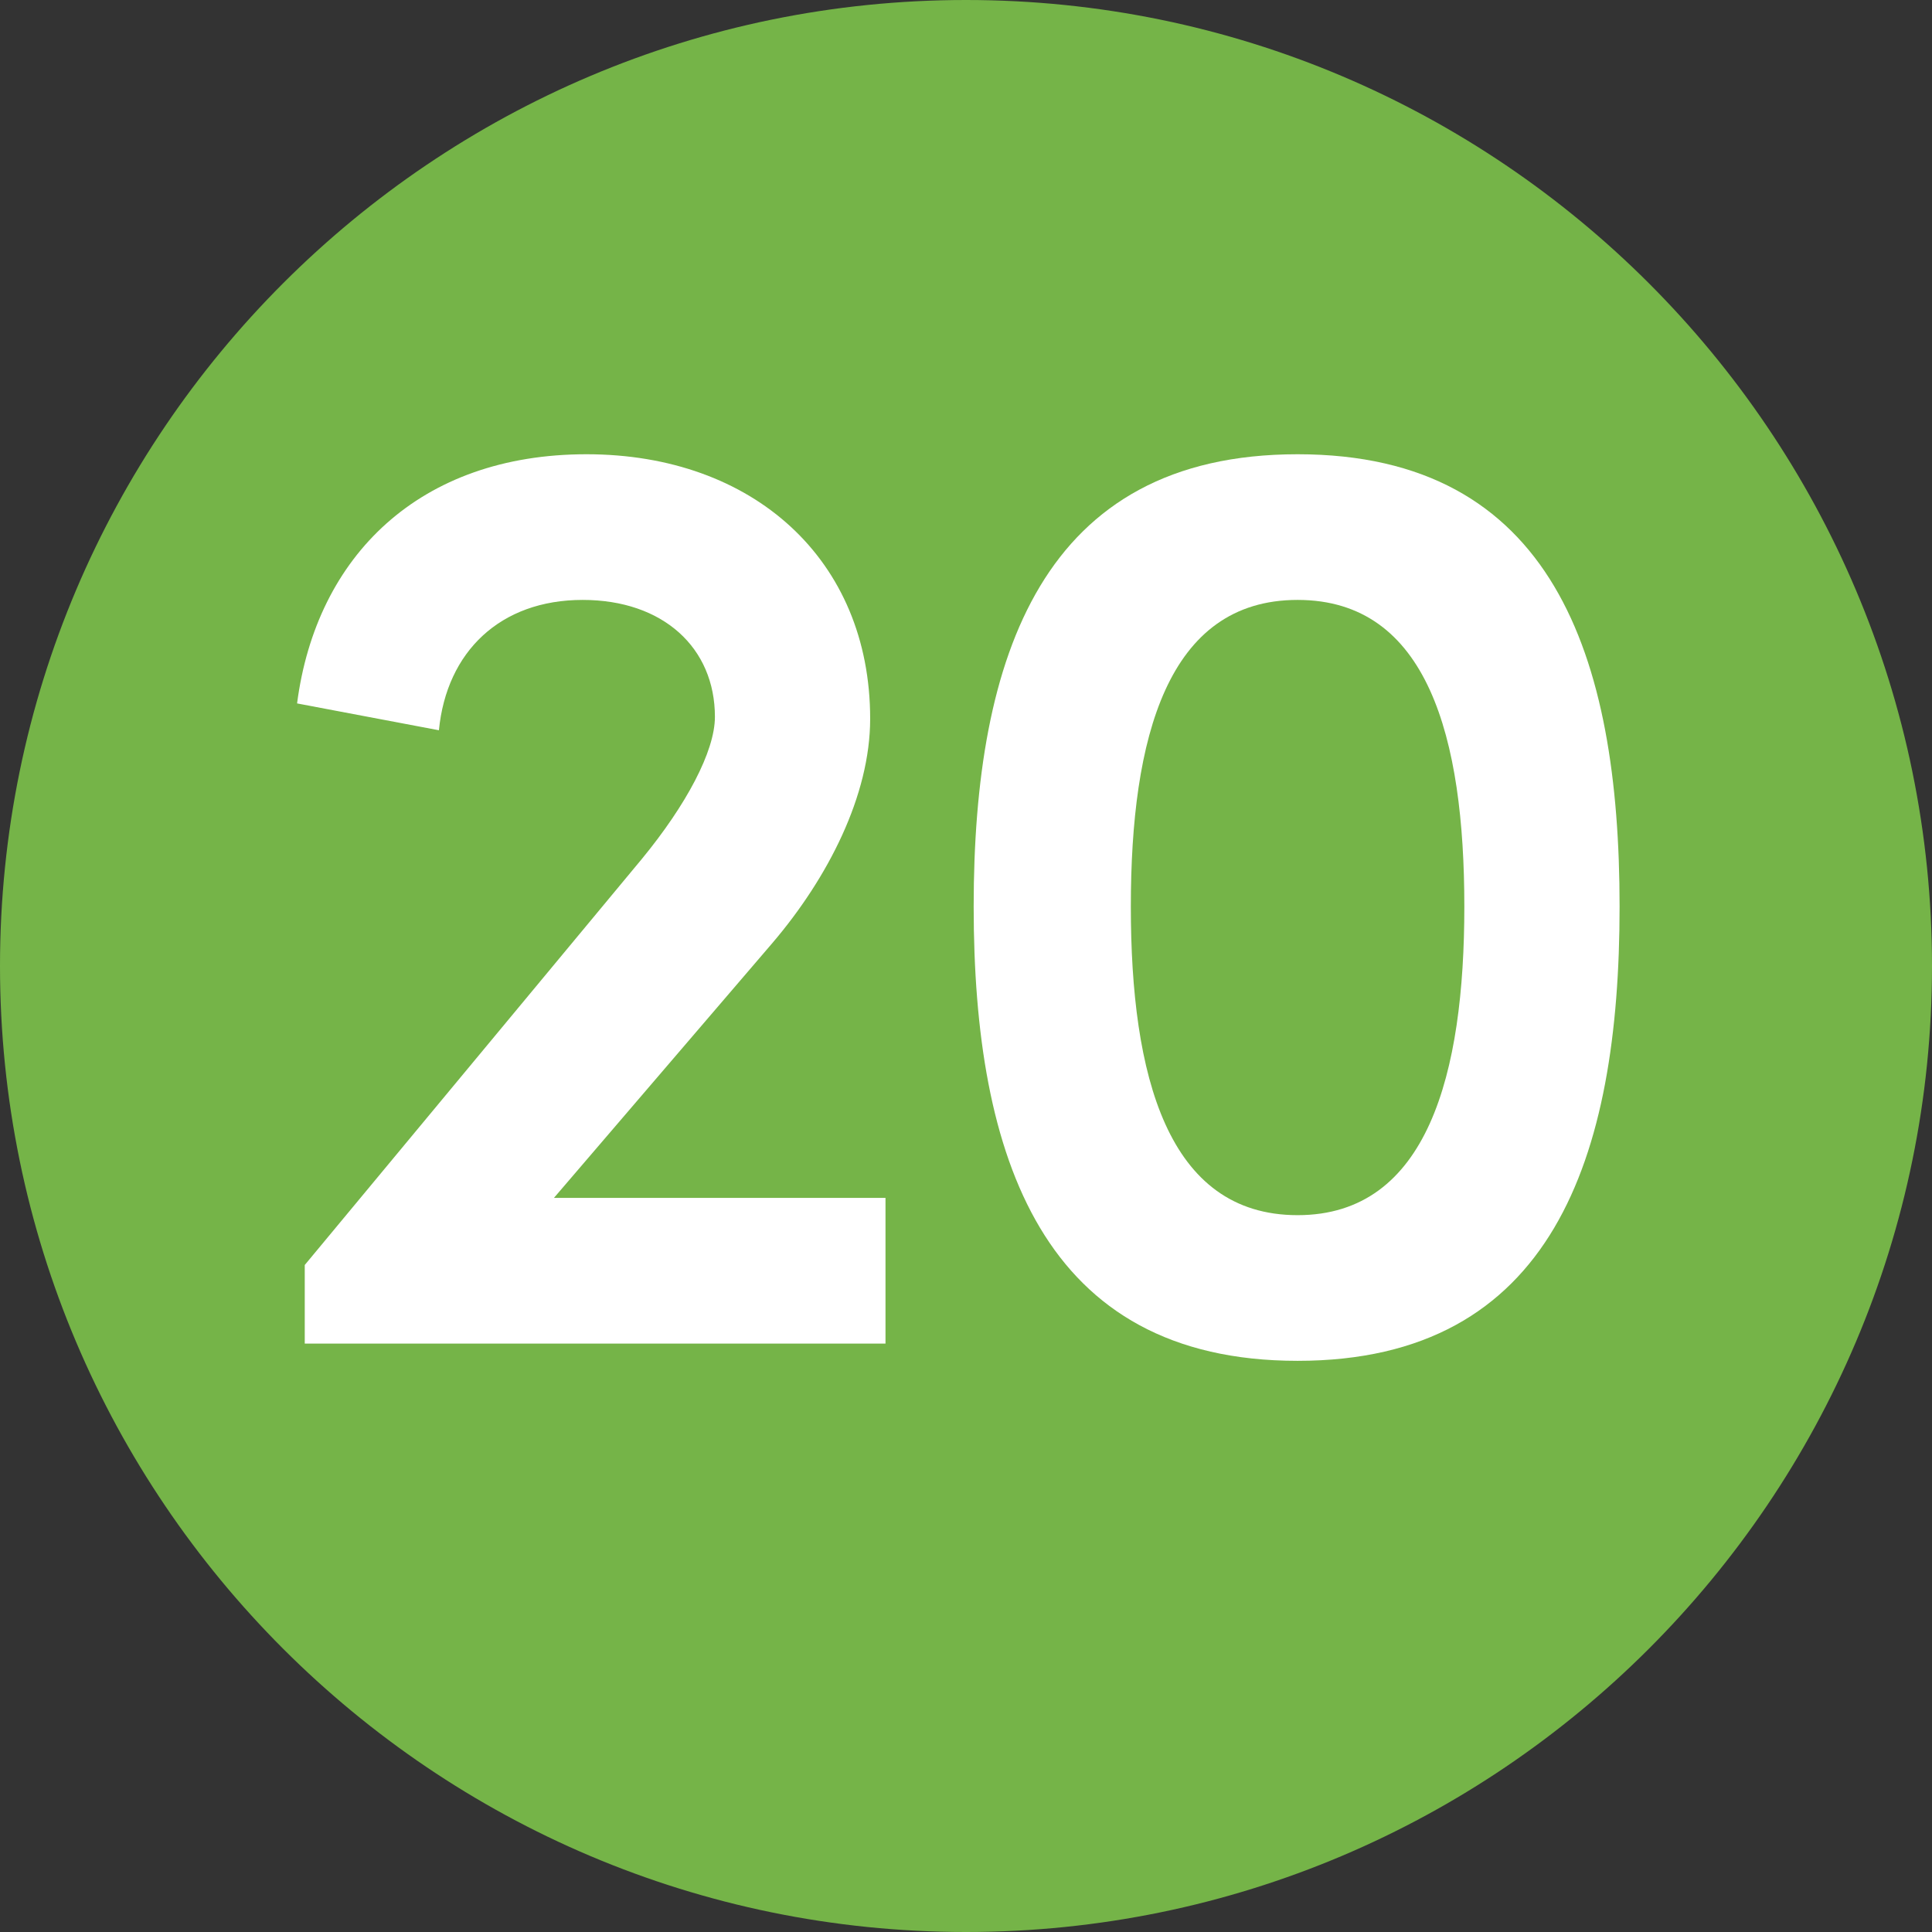
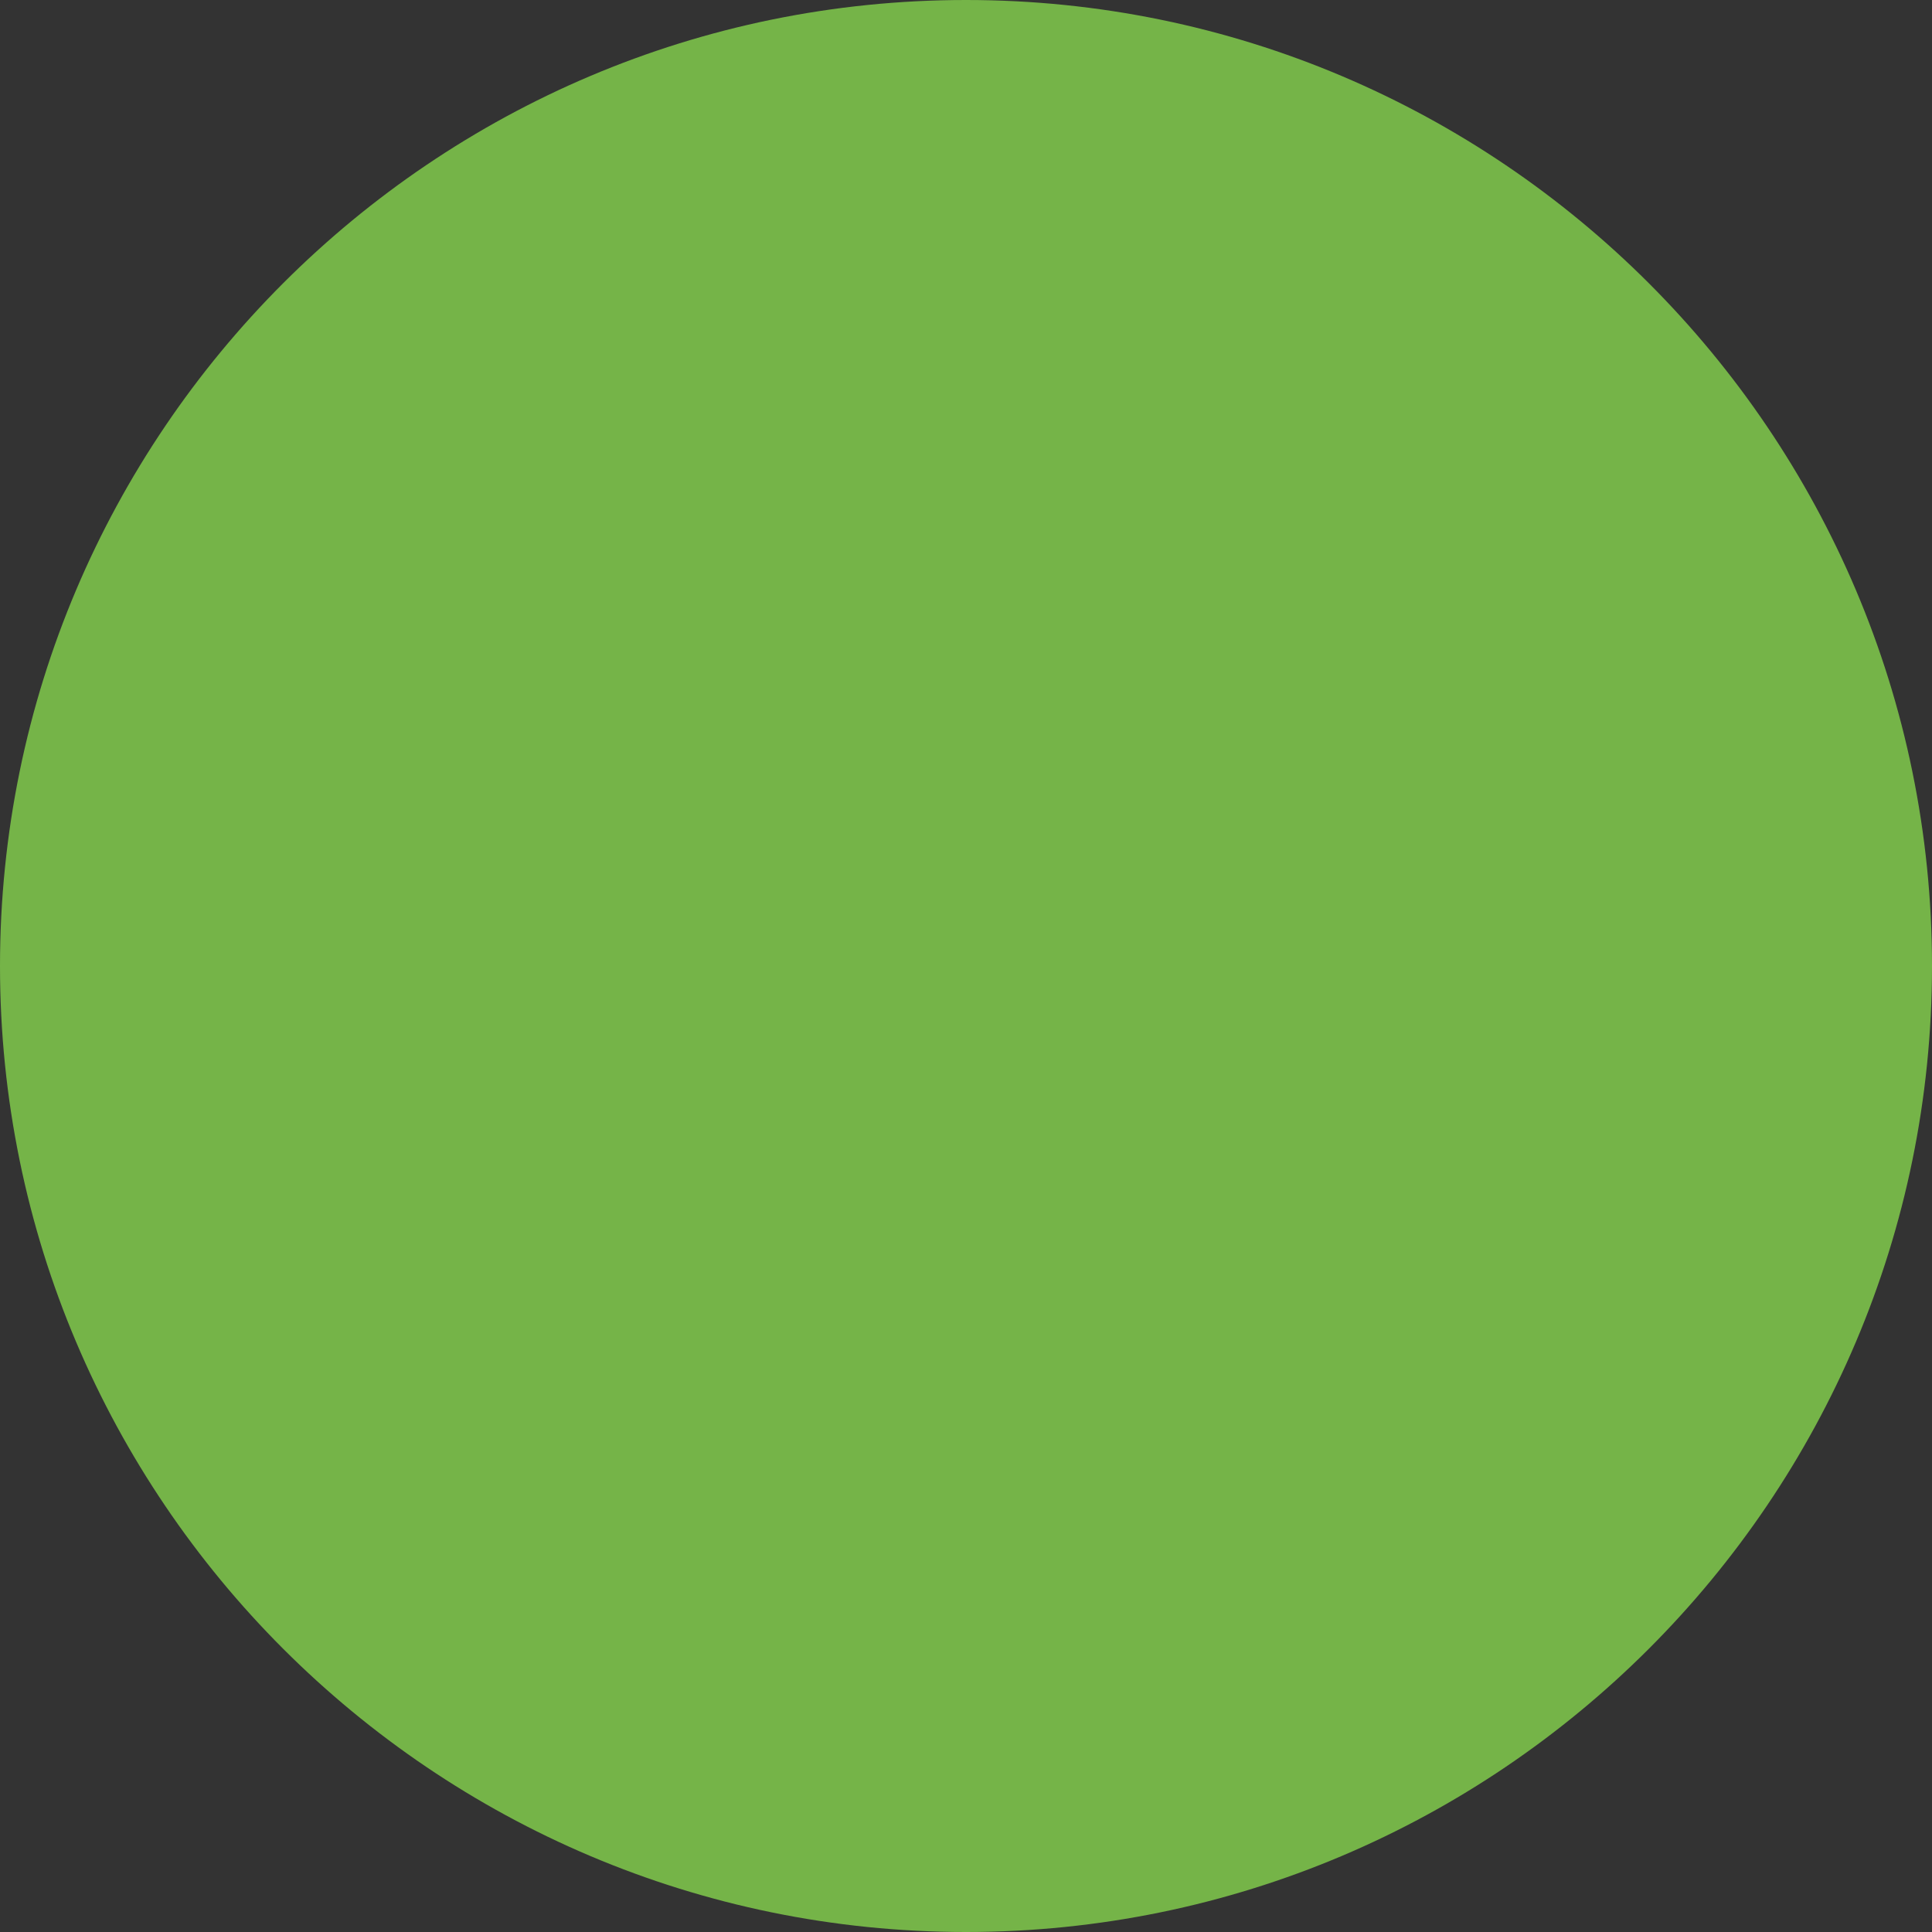
<svg xmlns="http://www.w3.org/2000/svg" id="Layer_2" viewBox="0 0 10.08 10.08">
  <rect x="0" y="0" width="10.08" height="10.08" fill="#333333" stroke="none" />
  <defs>
    <style>.cls-1{fill:#fff;}.cls-2{fill:#75b448;}</style>
  </defs>
  <g id="Layer_1-2">
    <g>
      <path class="cls-2" d="M5.04,10.08c2.78,0,5.04-2.26,5.04-5.04S7.82,0,5.04,0,0,2.26,0,5.04s2.26,5.04,5.04,5.04" />
      <g>
-         <path class="cls-1" d="M2.9,6.25h1.72v.76H1.59v-.41l1.76-2.12c.23-.28,.38-.56,.38-.74,0-.36-.27-.61-.69-.61-.43,0-.71,.27-.75,.68l-.74-.14c.1-.77,.64-1.3,1.51-1.3s1.48,.55,1.48,1.38c0,.4-.22,.83-.51,1.17l-1.14,1.33Z" />
-         <path class="cls-1" d="M5.08,4.73c0-1.31,.36-2.36,1.69-2.36s1.68,1.05,1.68,2.36-.35,2.37-1.68,2.37-1.69-1.06-1.69-2.37Zm2.56,0c0-.88-.19-1.6-.87-1.6s-.87,.72-.87,1.6,.19,1.61,.87,1.61,.87-.74,.87-1.61Z" />
-       </g>
+         </g>
    </g>
  </g>
</svg>